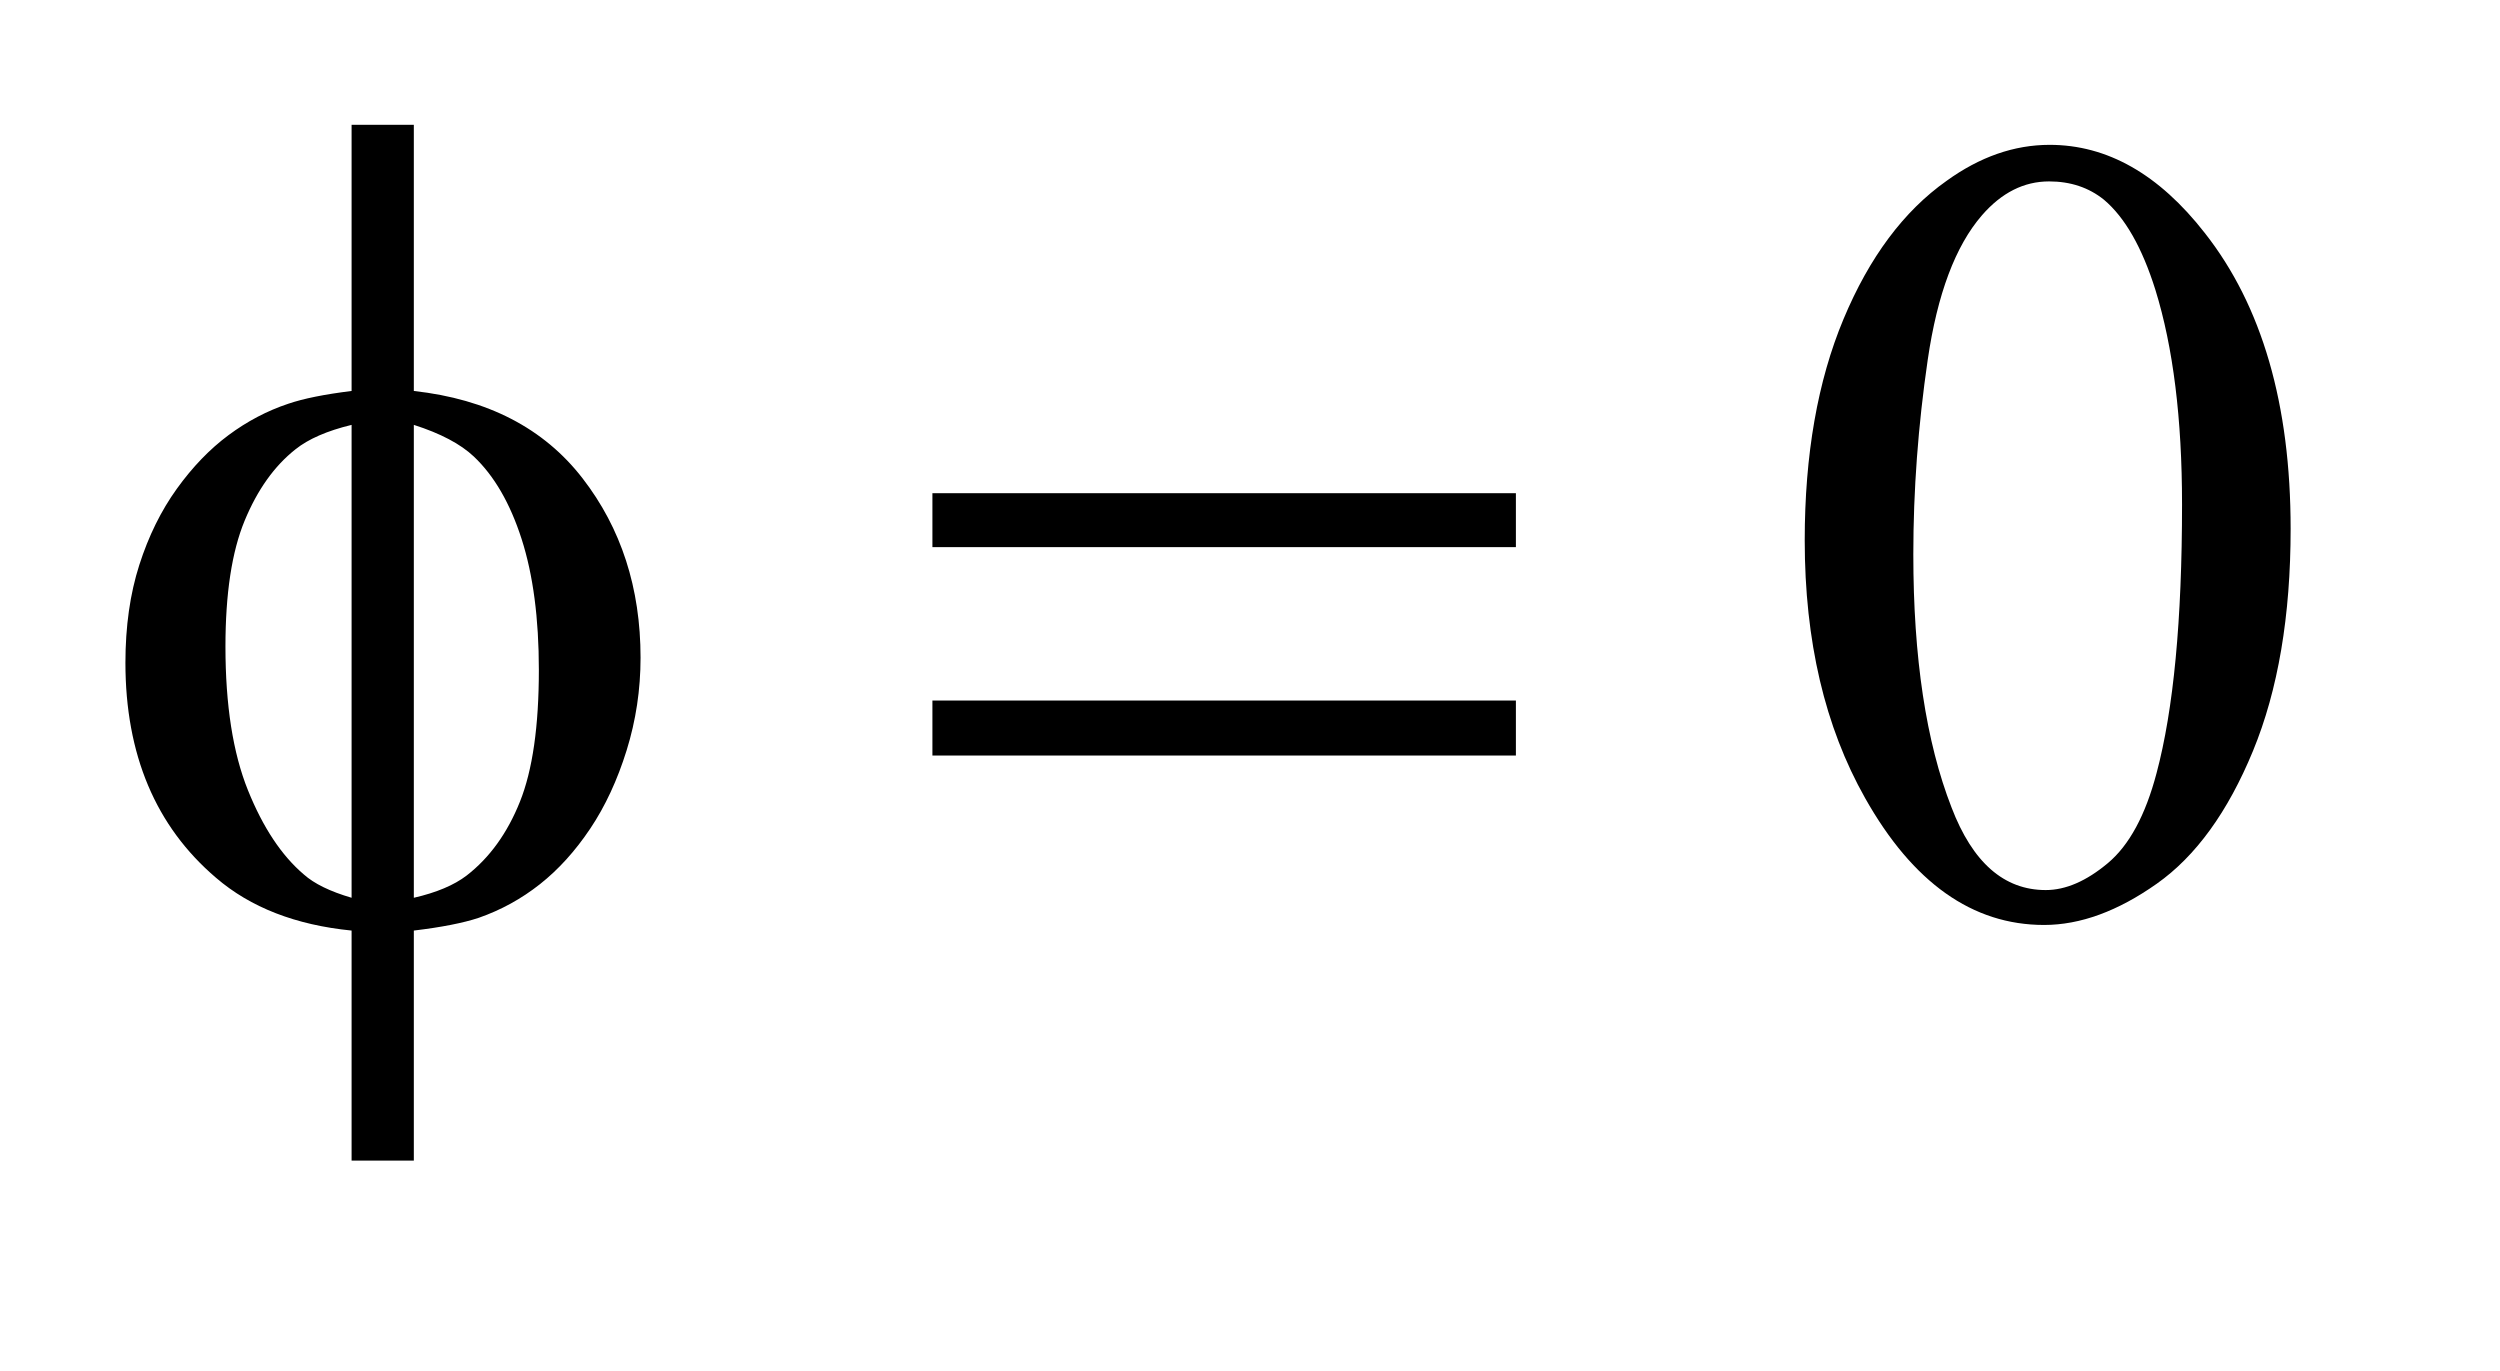
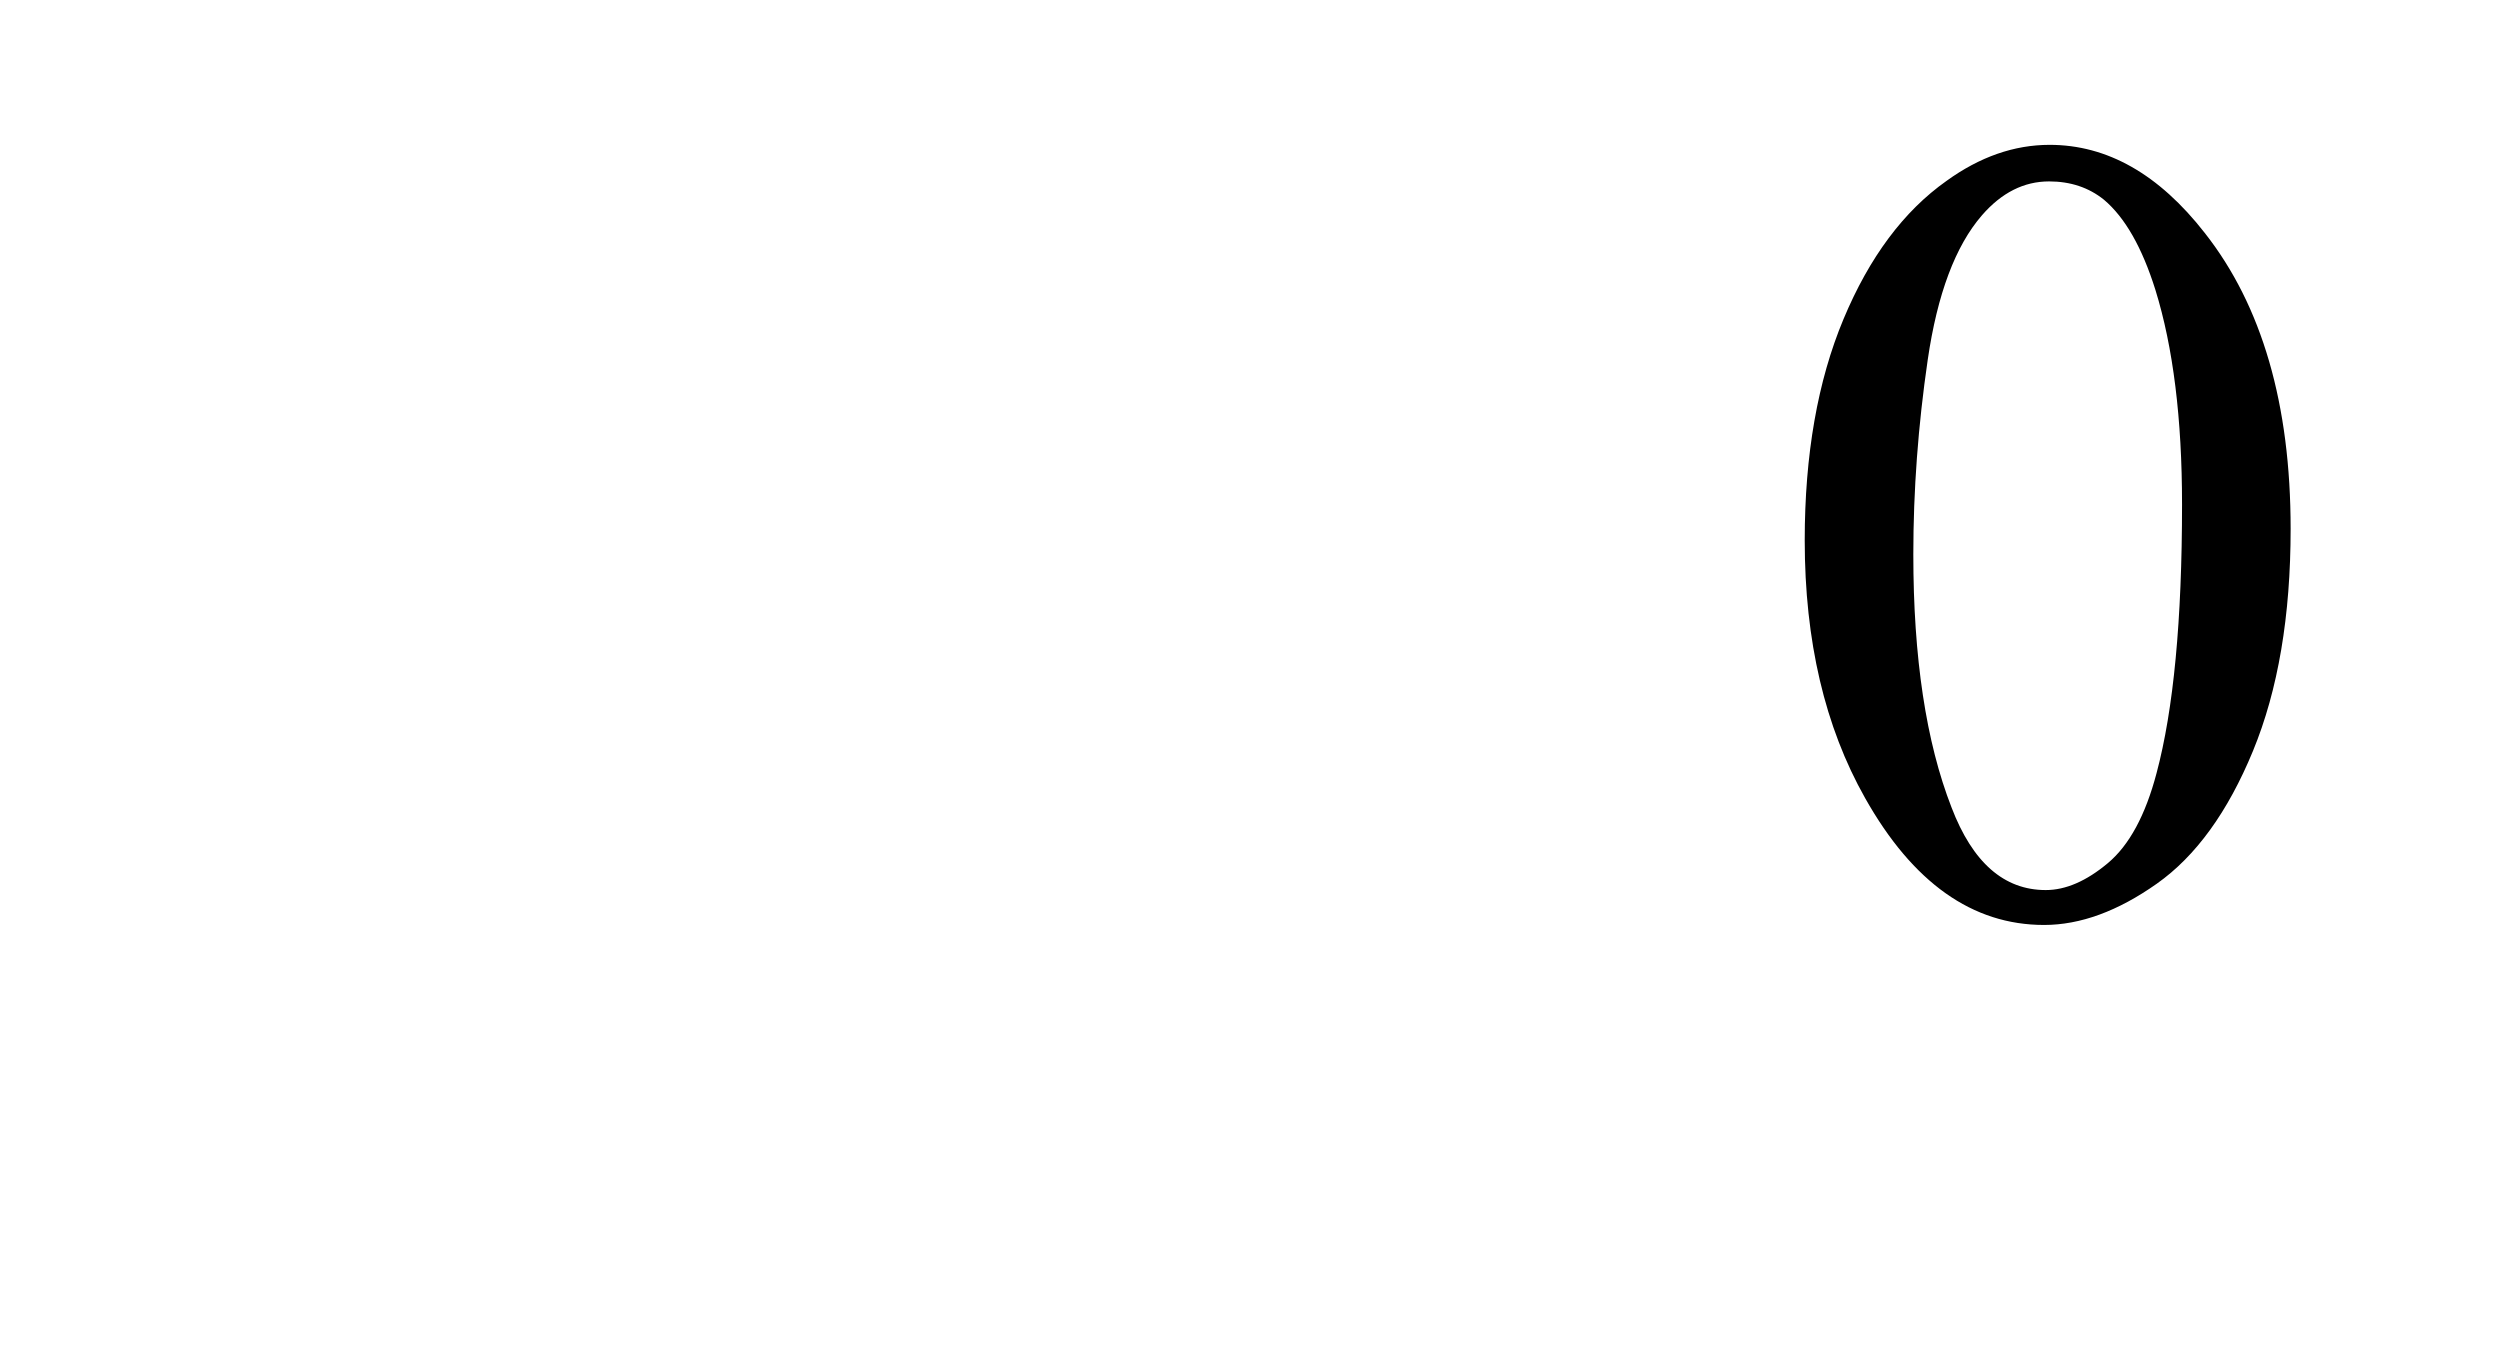
<svg xmlns="http://www.w3.org/2000/svg" stroke-dasharray="none" shape-rendering="auto" font-family="'Dialog'" text-rendering="auto" width="31" fill-opacity="1" color-interpolation="auto" color-rendering="auto" preserveAspectRatio="xMidYMid meet" font-size="12px" viewBox="0 0 31 17" fill="black" stroke="black" image-rendering="auto" stroke-miterlimit="10" stroke-linecap="square" stroke-linejoin="miter" font-style="normal" stroke-width="1" height="17" stroke-dashoffset="0" font-weight="normal" stroke-opacity="1">
  <defs id="genericDefs" />
  <g>
    <defs id="defs1">
      <clipPath clipPathUnits="userSpaceOnUse" id="clipPath1">
        <path d="M1.034 1.755 L20.241 1.755 L20.241 11.96 L1.034 11.96 L1.034 1.755 Z" />
      </clipPath>
      <clipPath clipPathUnits="userSpaceOnUse" id="clipPath2">
        <path d="M33.035 56.082 L33.035 382.105 L646.683 382.105 L646.683 56.082 Z" />
      </clipPath>
    </defs>
    <g transform="scale(1.576,1.576) translate(-1.034,-1.755) matrix(0.031,0,0,0.031,0,0)">
      <path d="M491.406 193.781 Q491.406 161.156 501.25 137.602 Q511.094 114.047 527.406 102.516 Q540.062 93.375 553.562 93.375 Q575.5 93.375 592.938 115.734 Q614.734 143.438 614.734 190.828 Q614.734 224.016 605.172 247.219 Q595.609 270.422 580.773 280.898 Q565.938 291.375 552.156 291.375 Q524.875 291.375 506.734 259.172 Q491.406 232.031 491.406 193.781 ZM518.969 197.297 Q518.969 236.672 528.672 261.562 Q536.688 282.516 552.578 282.516 Q560.172 282.516 568.328 275.695 Q576.484 268.875 580.703 252.844 Q587.172 228.656 587.172 184.641 Q587.172 152.016 580.422 130.219 Q575.359 114.047 567.344 107.297 Q561.578 102.656 553.422 102.656 Q543.859 102.656 536.406 111.234 Q526.281 122.906 522.625 147.938 Q518.969 172.969 518.969 197.297 Z" stroke="none" clip-path="url(#clipPath2)" />
    </g>
    <g transform="matrix(0.049,0,0,0.049,-1.629,-2.766)">
-       <path d="M137.969 155.391 Q165.953 158.484 180.648 177.469 Q195.344 196.453 195.344 222.891 Q195.344 234.984 191.828 246.305 Q188.312 257.625 182.617 266.133 Q176.922 274.641 169.891 280.195 Q162.859 285.75 154.422 288.703 Q148.516 290.672 137.969 291.938 L137.969 350.156 L122.219 350.156 L122.219 291.938 Q100.984 289.828 87.906 278.578 Q64.984 259.031 64.984 224.156 Q64.984 210.375 68.5 199.406 Q72.016 188.438 77.992 180.141 Q83.969 171.844 91.07 166.57 Q98.172 161.297 106.188 158.625 Q111.953 156.656 122.219 155.391 L122.219 88.031 L137.969 88.031 L137.969 155.391 ZM122.219 163.969 Q112.938 166.219 108.016 170.156 Q100 176.484 95.148 188.227 Q90.297 199.969 90.297 220.078 Q90.297 242.297 95.992 256.43 Q101.688 270.562 110.125 277.734 Q114.062 281.25 122.219 283.641 L122.219 163.969 ZM137.969 283.641 Q146.547 281.672 151.328 278.016 Q160.047 271.266 164.828 259.312 Q169.609 247.359 169.609 225.984 Q169.609 206.438 165.25 192.867 Q160.891 179.297 153.156 171.984 Q148.094 167.203 137.969 163.969 L137.969 283.641 ZM269.203 181.266 L416.859 181.266 L416.859 194.906 L269.203 194.906 L269.203 181.266 ZM269.203 233.719 L416.859 233.719 L416.859 247.641 L269.203 247.641 L269.203 233.719 Z" stroke="none" clip-path="url(#clipPath2)" />
-     </g>
+       </g>
  </g>
</svg>